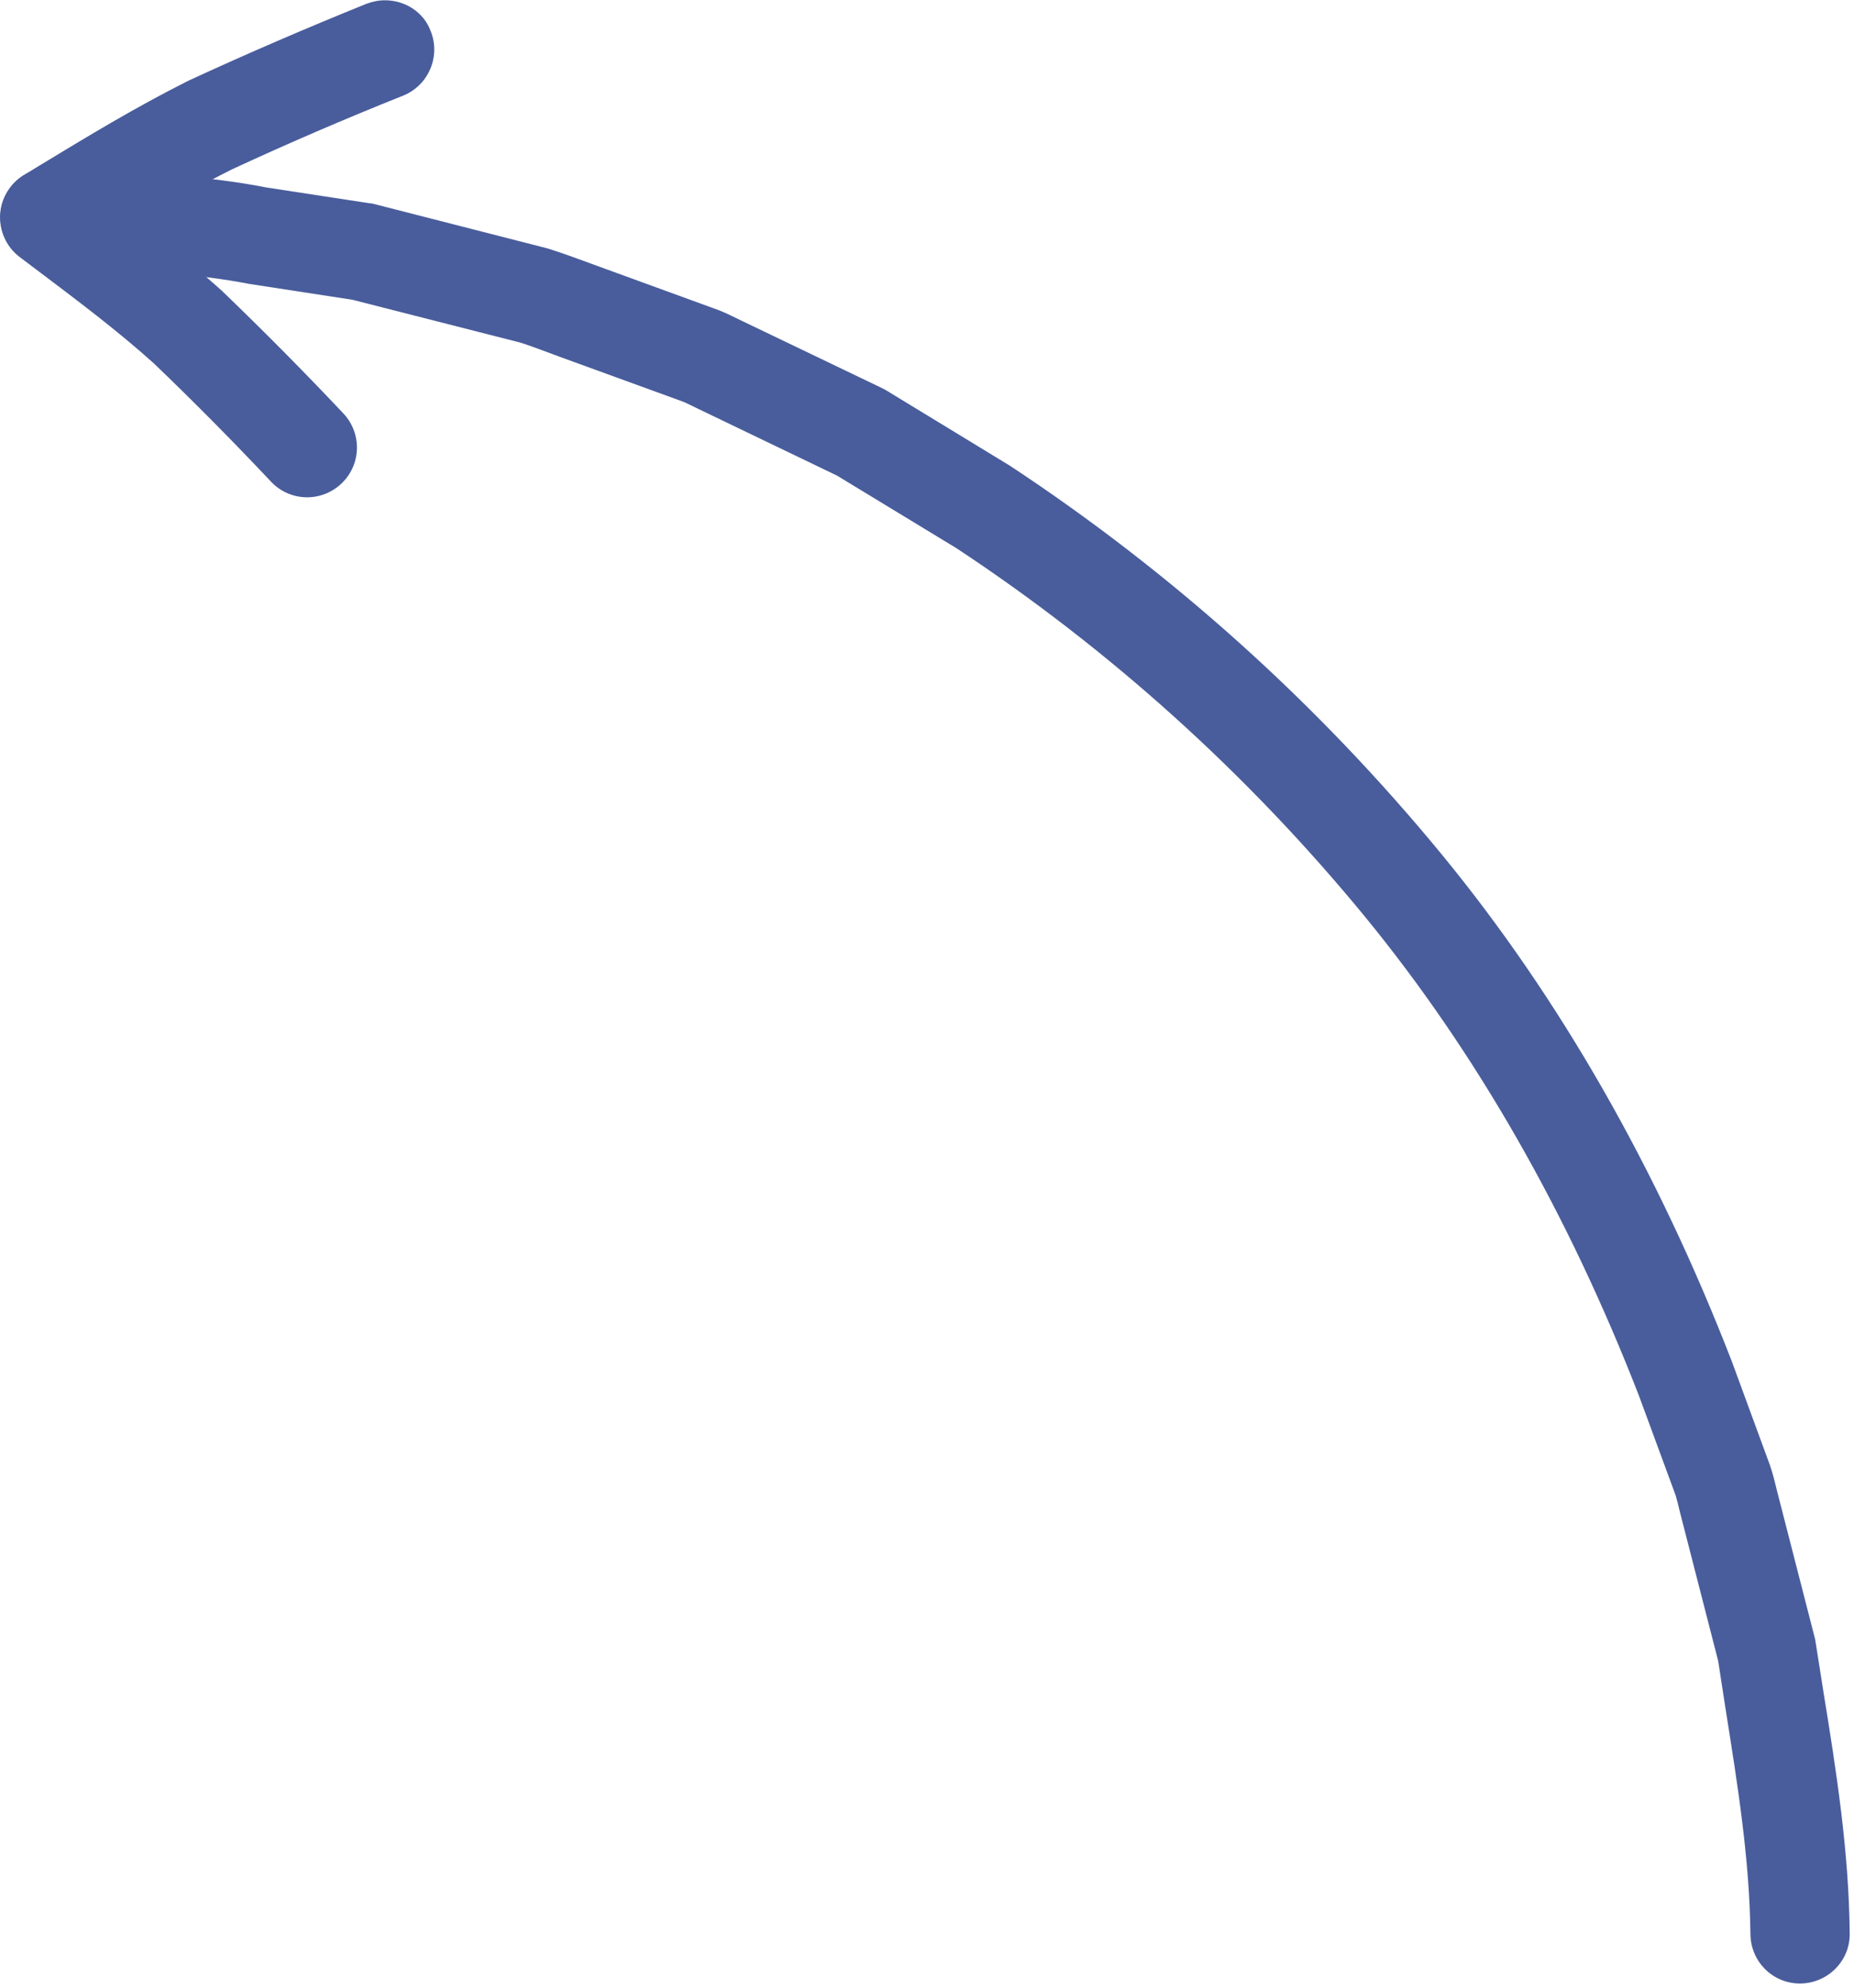
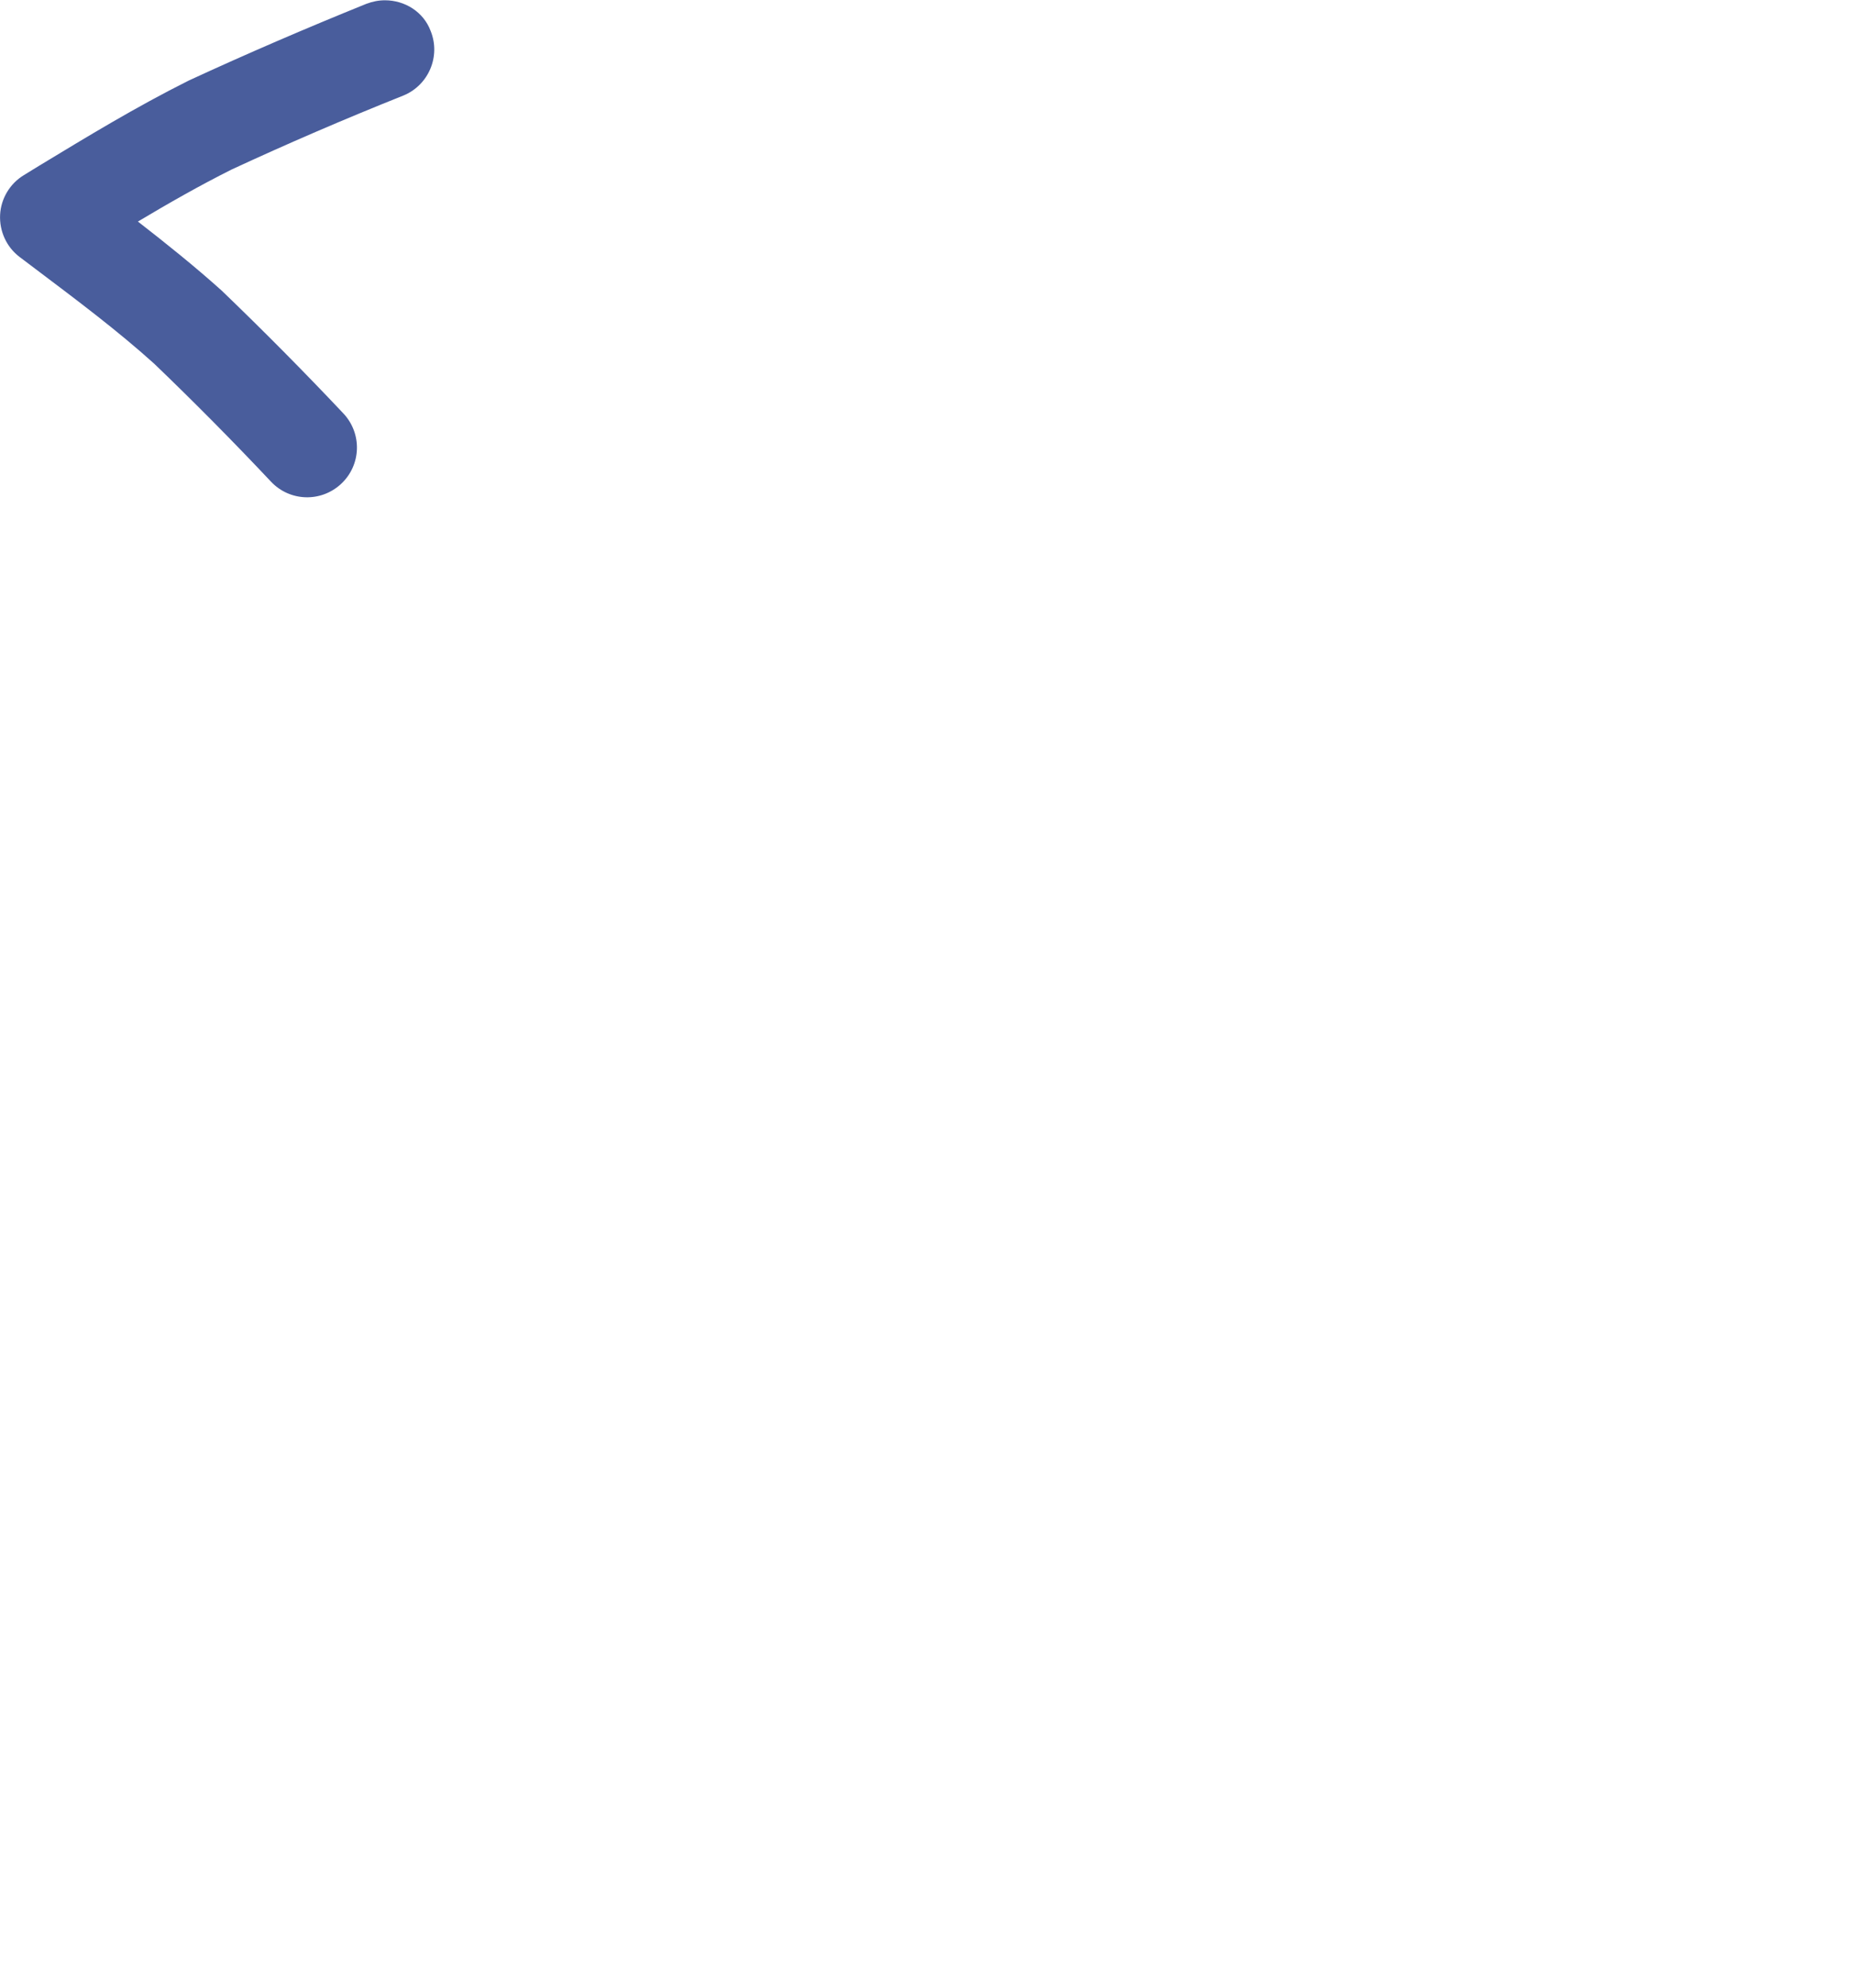
<svg xmlns="http://www.w3.org/2000/svg" width="125" height="134" viewBox="0 0 125 134" fill="none">
-   <path d="M3.38 11.294C1.613 11.295 0.14 12.661 0.034 14.454C-0.073 16.302 1.346 17.881 3.194 17.987C4.158 18.041 5.122 18.094 6.086 18.121C9.809 18.281 13.344 18.467 16.798 19.136L23.761 20.206L35.089 23.095C35.839 23.335 36.749 23.683 37.686 24.031L46.069 27.081C46.337 27.189 46.738 27.403 47.14 27.59L56.433 32.059L64.494 36.957C74.832 43.781 84.126 52.159 92.055 61.822C99.528 70.95 105.742 81.818 110.511 94.105L112.976 100.798C113.057 101.065 113.164 101.494 113.271 101.949L115.844 111.961L116.326 115.093C117.158 120.34 117.962 125.319 118.017 130.379C118.044 132.227 119.517 133.699 121.365 133.698L121.391 133.698C123.239 133.671 124.738 132.172 124.711 130.324C124.657 124.756 123.799 119.321 122.941 114.048L122.431 110.808C122.404 110.701 122.404 110.594 122.378 110.487L119.778 100.368C119.644 99.806 119.51 99.27 119.323 98.735L116.777 91.802C111.74 78.791 105.177 67.308 97.249 57.645C88.892 47.473 79.089 38.64 68.082 31.387L59.779 26.329C59.699 26.276 59.592 26.222 59.485 26.169L50.058 21.646C49.549 21.405 49.04 21.138 48.504 20.924L39.988 17.82C38.971 17.445 37.953 17.07 36.935 16.749L25.232 13.753C25.125 13.726 25.018 13.7 24.911 13.7L17.922 12.63C14.119 11.881 10.182 11.695 6.38 11.535C5.442 11.482 4.505 11.455 3.568 11.402C3.514 11.294 3.434 11.294 3.38 11.294Z" fill="#495D9C" />
  <path d="M25.953 0.019C25.524 0.019 25.122 0.1 24.694 0.26C20.651 1.894 16.608 3.635 12.725 5.43C9.137 7.224 5.844 9.233 2.657 11.161L1.613 11.803C0.676 12.366 0.06 13.383 0.007 14.481C-0.047 15.579 0.436 16.649 1.319 17.319L2.418 18.148C5.257 20.289 7.935 22.297 10.399 24.518C13.05 27.061 15.729 29.765 18.273 32.468C19.532 33.806 21.648 33.886 23.013 32.601C24.352 31.342 24.432 29.227 23.146 27.862C20.521 25.078 17.763 22.295 14.95 19.591C13.102 17.932 11.227 16.433 9.299 14.934C11.361 13.702 13.476 12.497 15.618 11.426C19.313 9.712 23.223 8.024 27.186 6.444C28.899 5.748 29.729 3.793 29.032 2.08C28.55 0.795 27.291 0.019 25.953 0.019Z" fill="#495D9C" />
</svg>